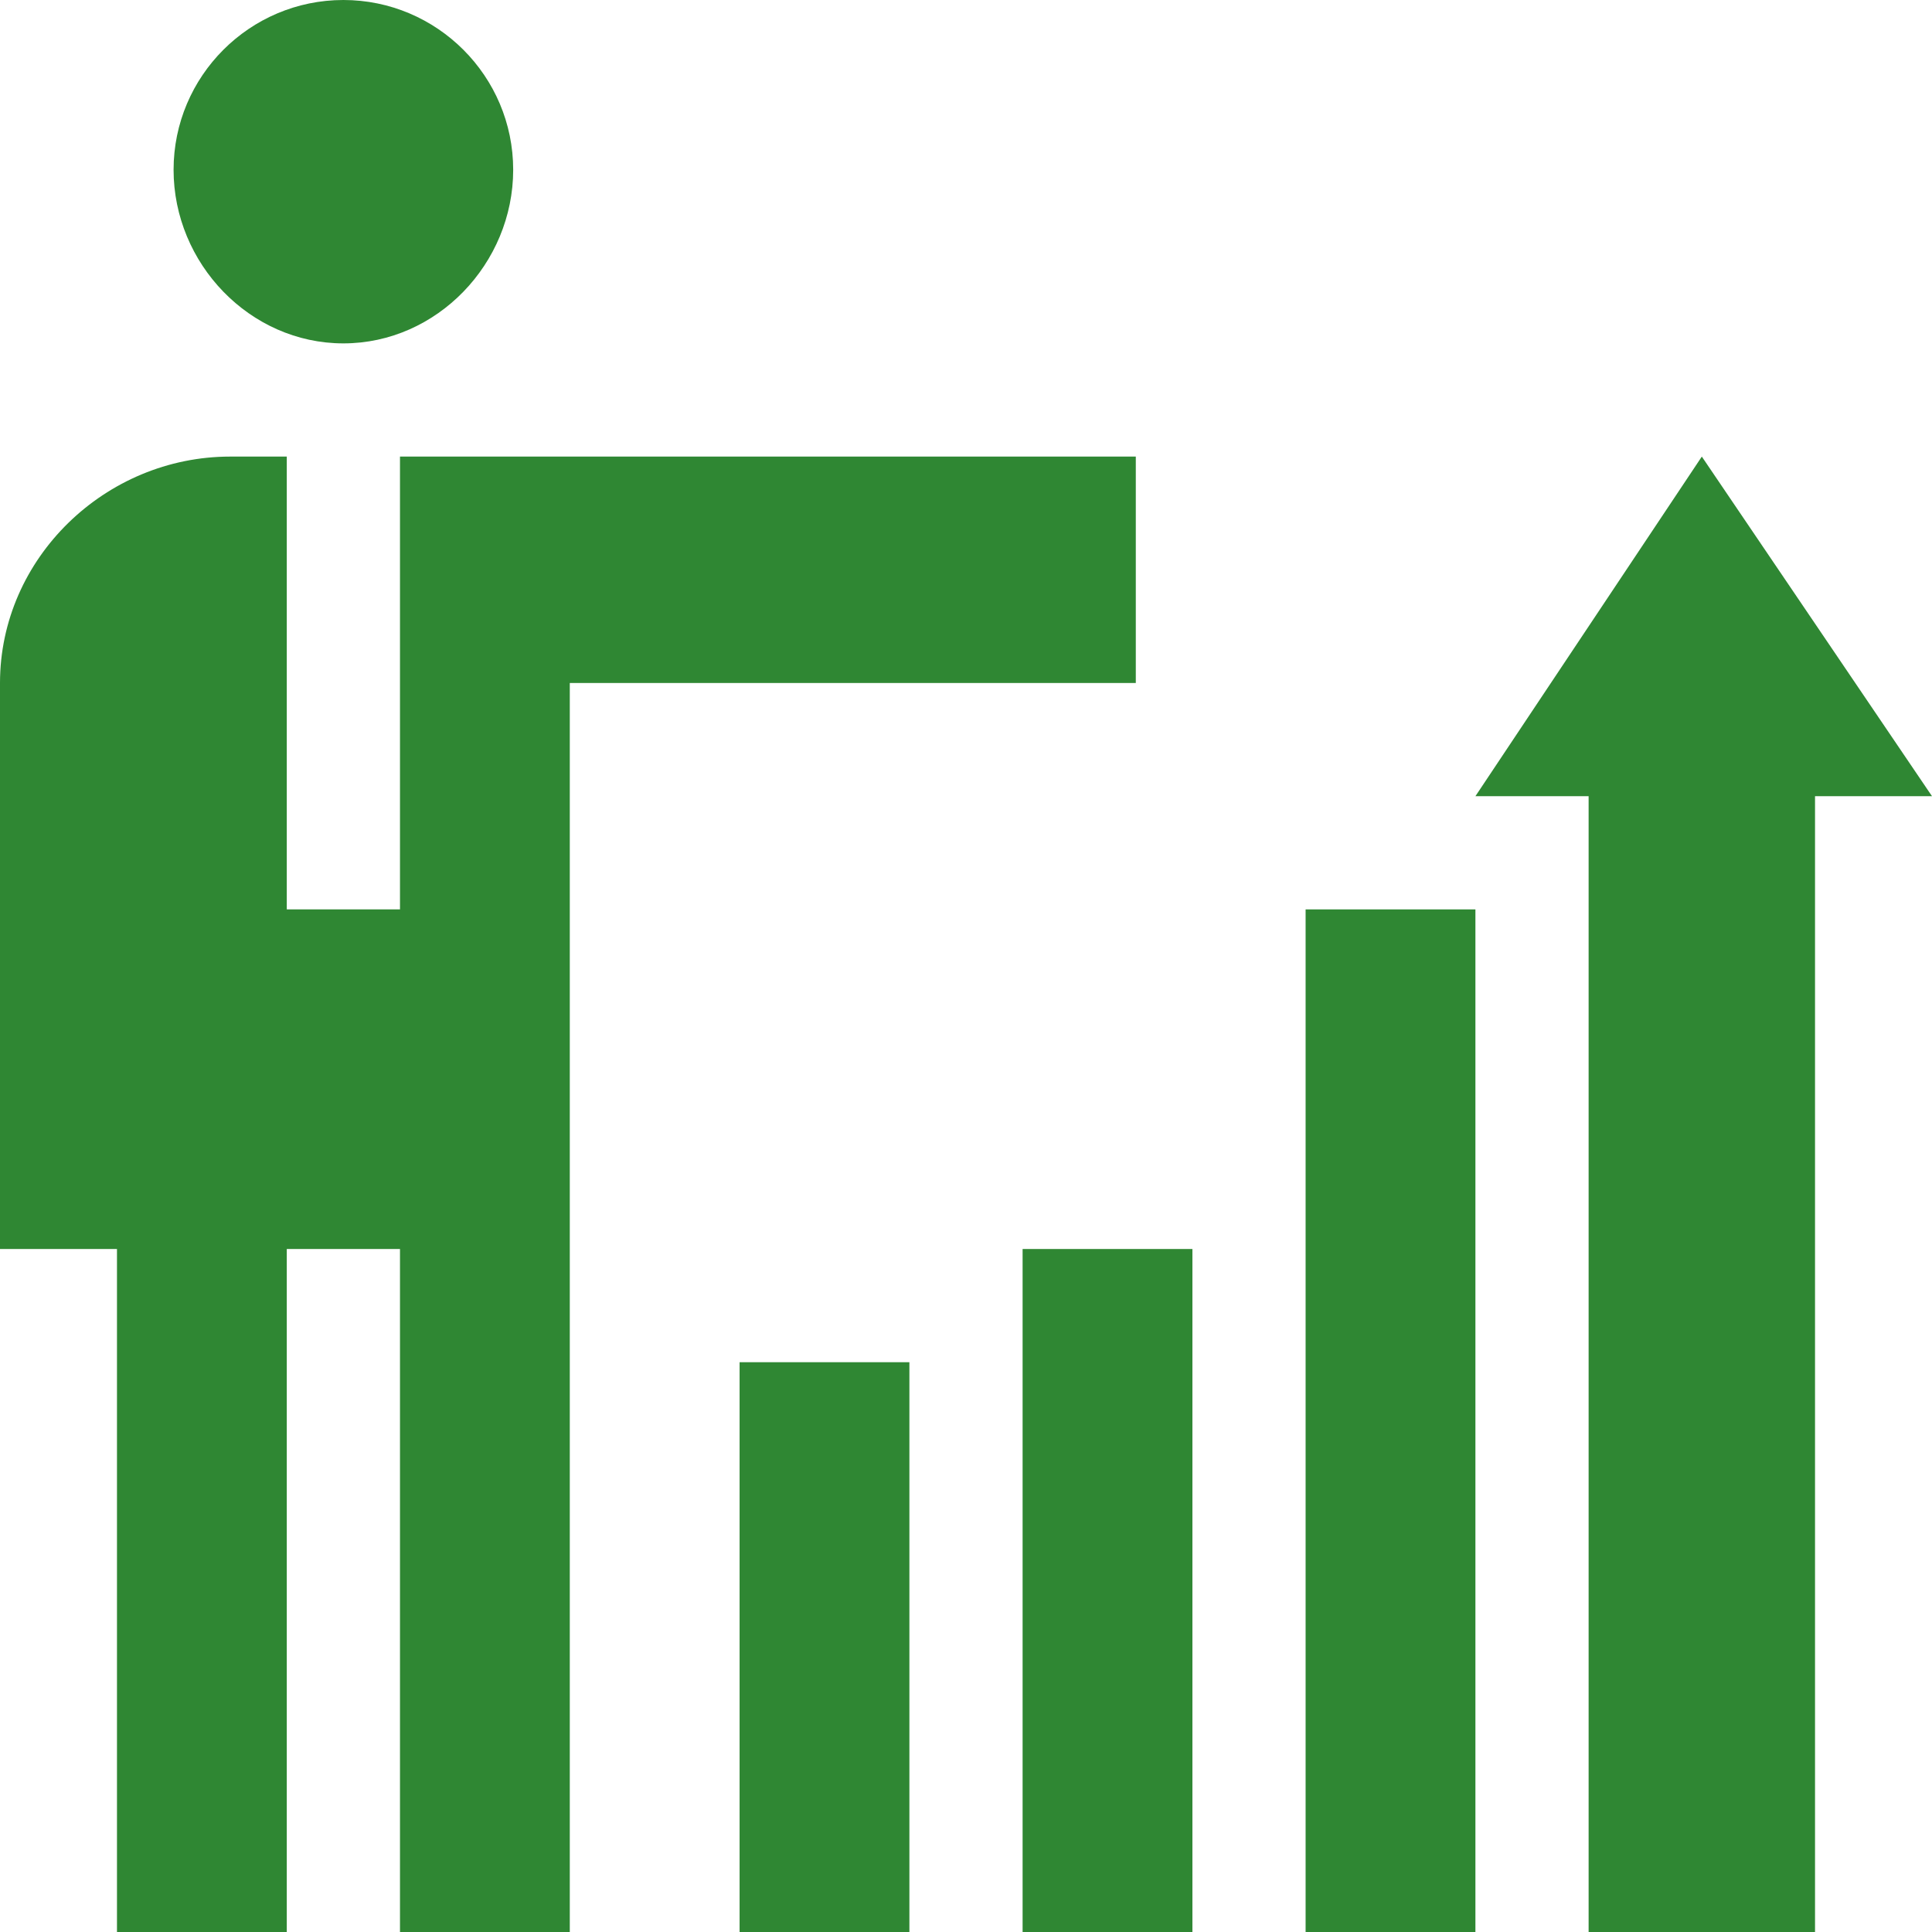
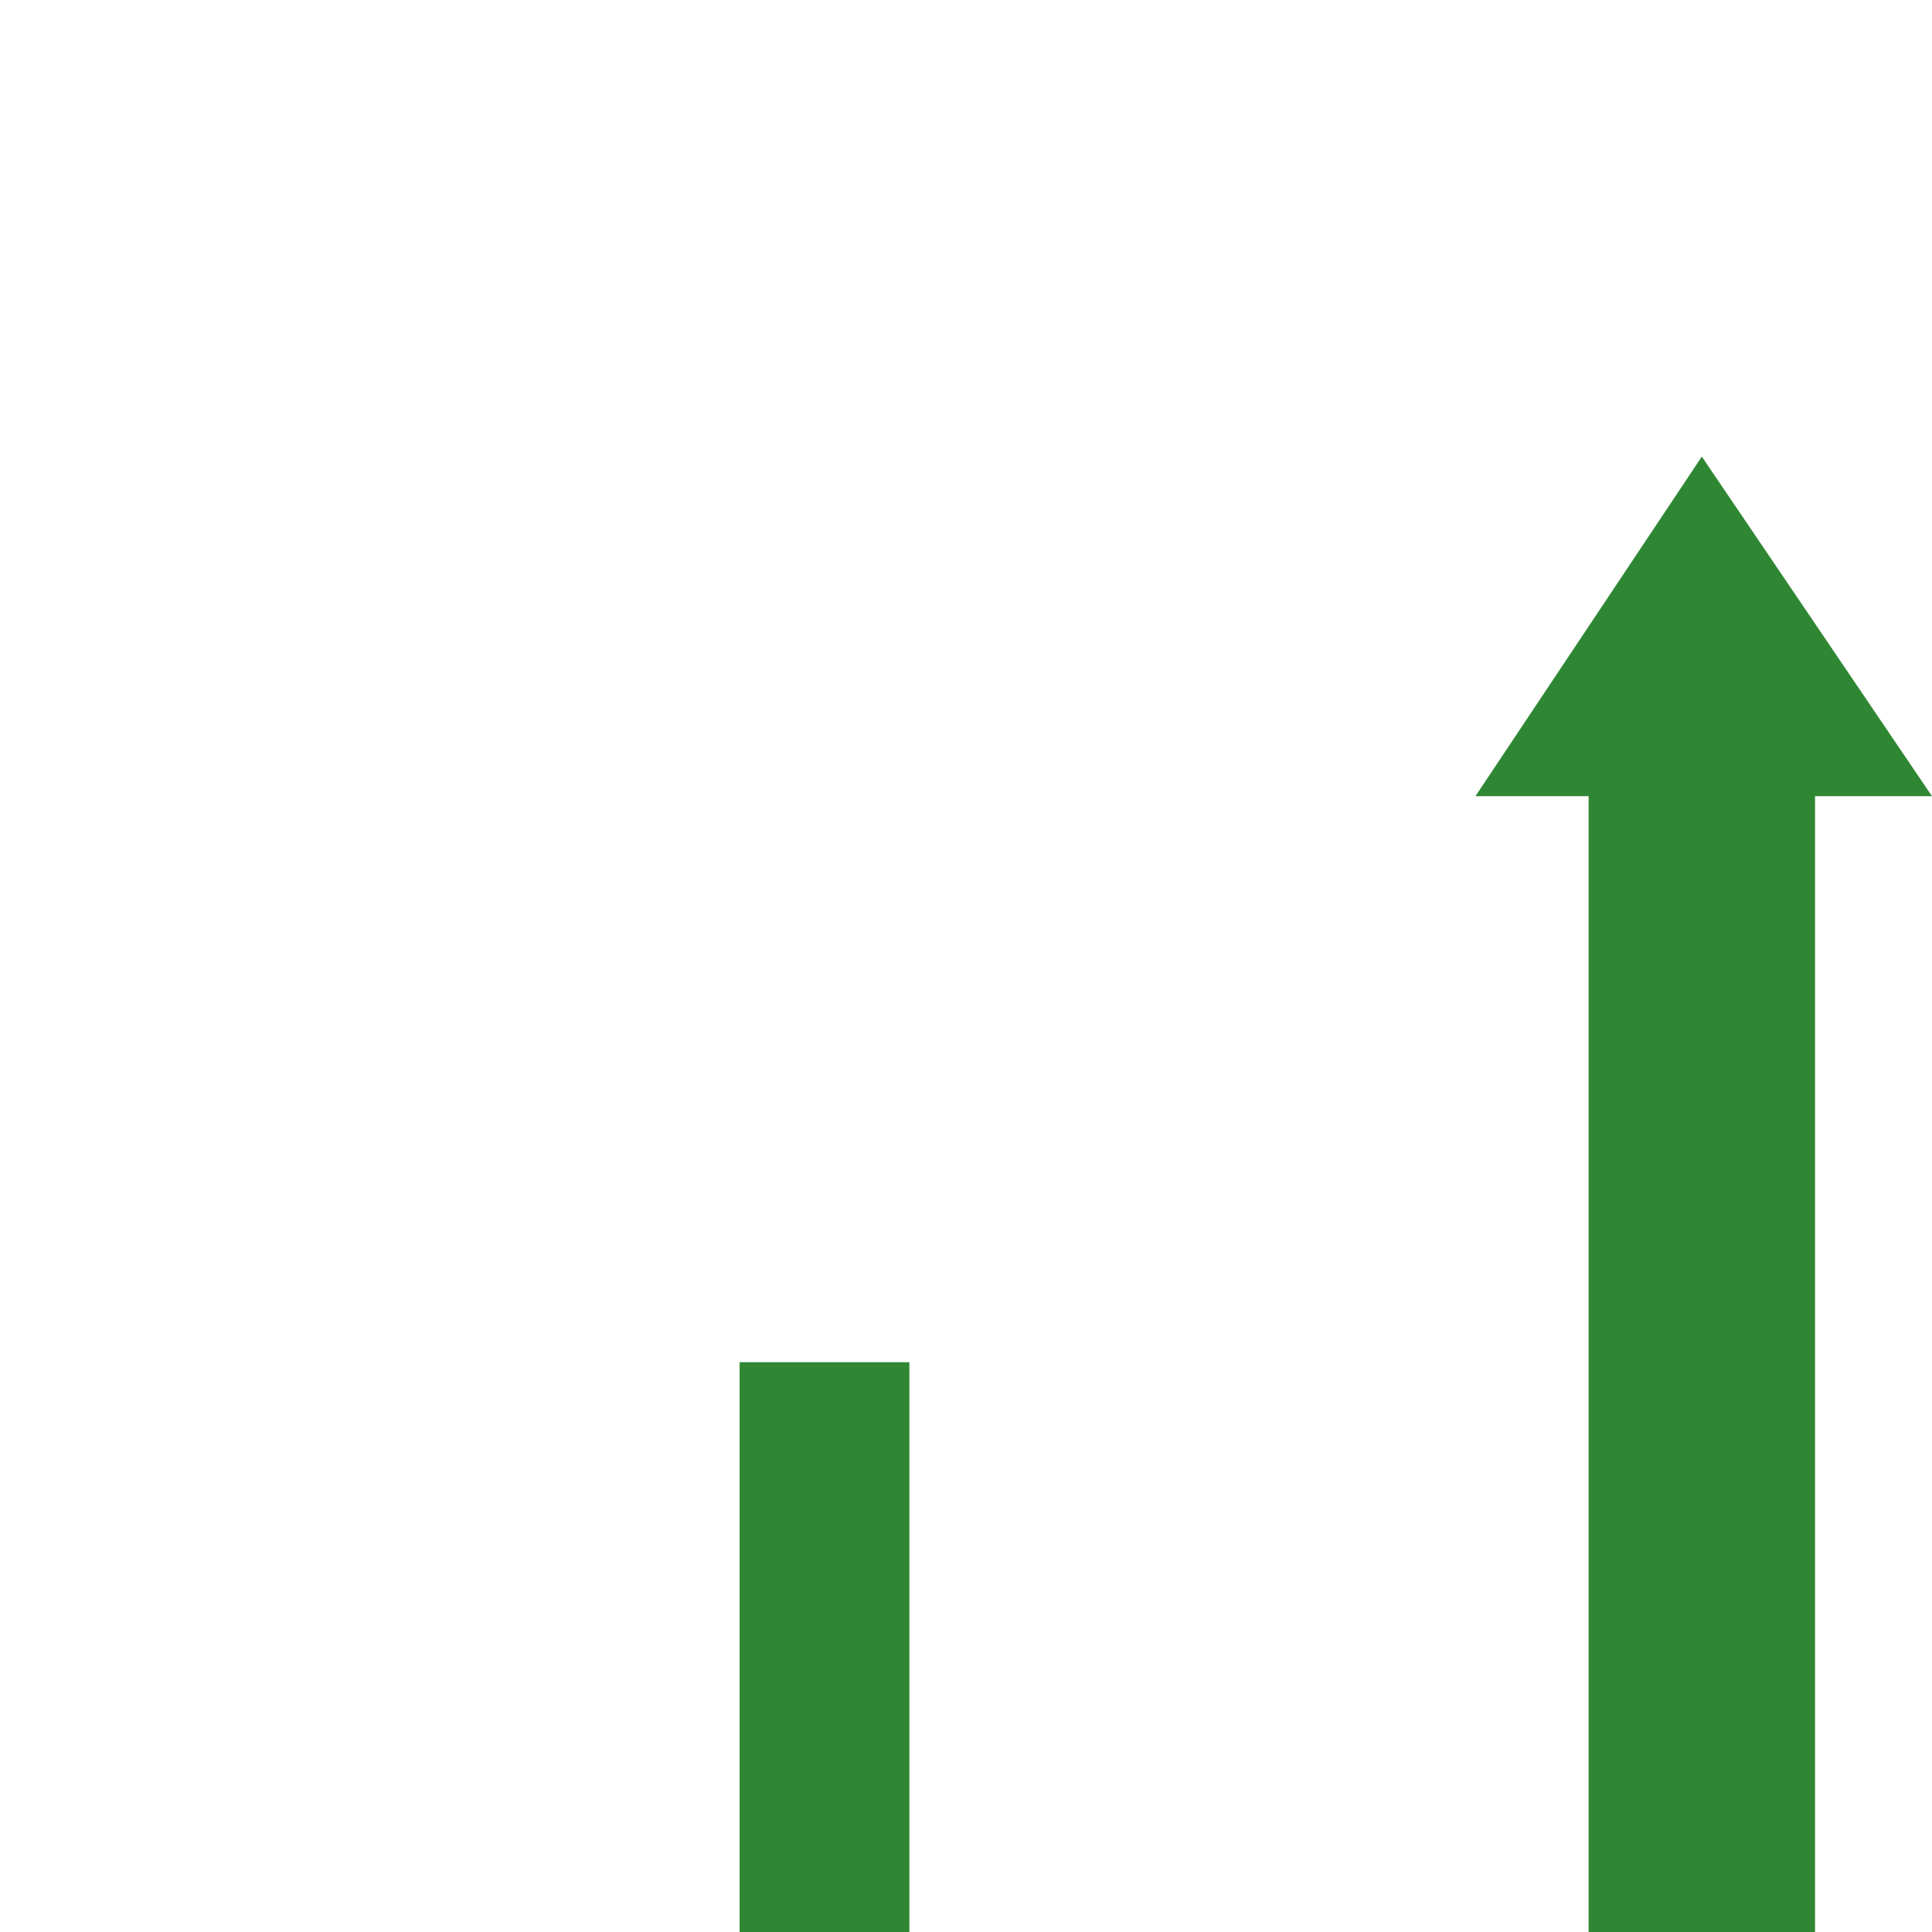
<svg xmlns="http://www.w3.org/2000/svg" width="512" height="512" viewBox="0 0 512 512" fill="none">
  <g clip-path="url(#clip0_13071_12272)">
    <path d="M391 211H421V512H481V211H512L451 121L391 211Z" fill="#2F8733" />
-     <path d="M31 512H76V331H106V512H151V181H301V121H106V241H76V121H61C27.91 121 0 147.91 0 181V331H31V512Z" fill="#2F8733" />
-     <path d="M46 45C46 69.812 66.188 91 91 91C115.812 91 136 69.812 136 45C136 20.188 115.812 0 91 0C66.188 0 46 20.188 46 45Z" fill="#2F8733" />
    <path d="M196 361H241V512H196V361Z" fill="#2F8733" />
-     <path d="M271 331H316V512H271V331Z" fill="#2F8733" />
-     <path d="M346 241H391V512H346V241Z" fill="#2F8733" />
  </g>
  <defs>
    <clipPath id="clip0_13071_12272">
      <rect width="512" height="512" fill="white" />
    </clipPath>
  </defs>
</svg>